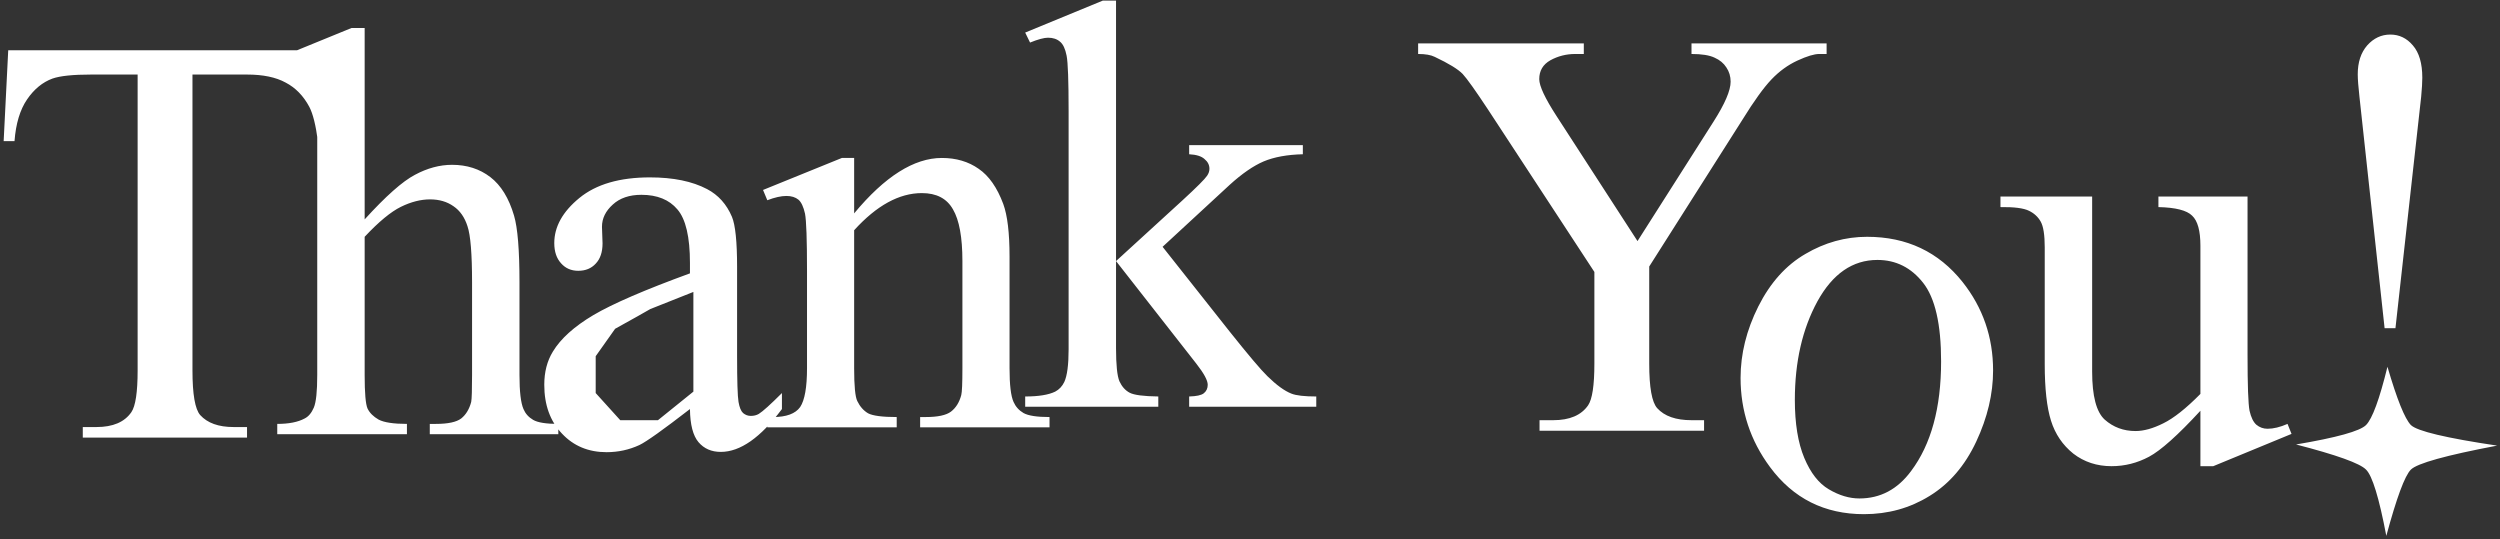
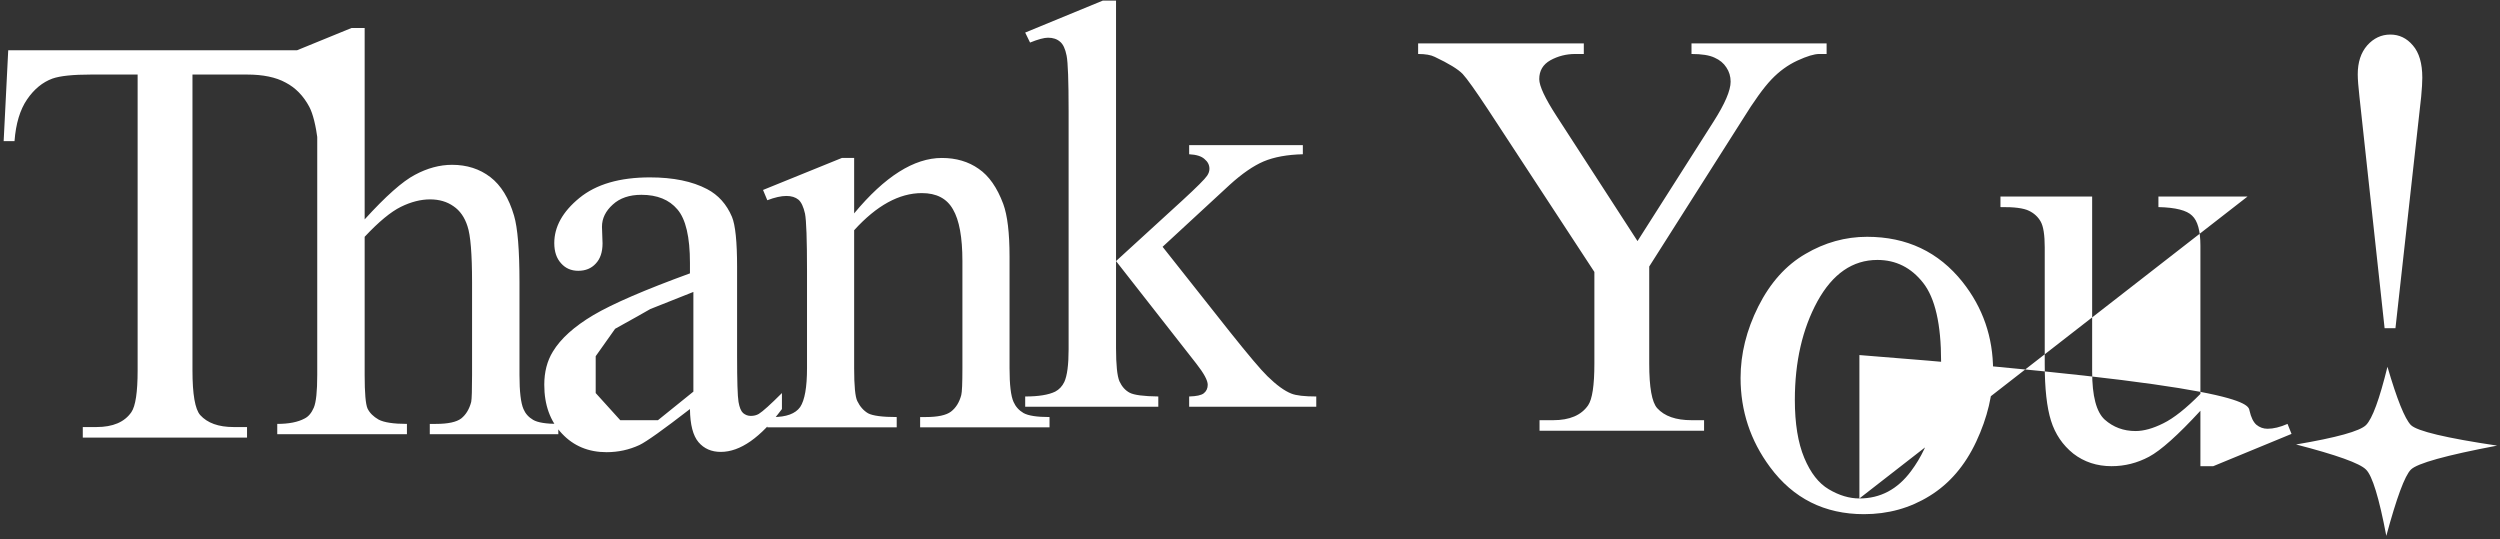
<svg xmlns="http://www.w3.org/2000/svg" width="547" height="118" viewBox="0 0 547 118" fill="none">
  <rect x="0" y="0" width="547" height="118" fill="#333333" stroke="none" />
-   <path d="M70.987 11L71.925 30.875H69.55C69.092 27.375 68.467 24.875 67.675 23.375C66.383 20.958 64.654 19.188 62.487 18.062C60.362 16.896 57.55 16.312 54.05 16.312H42.112V81.062C42.112 86.271 42.675 89.521 43.8 90.812C45.383 92.562 47.821 93.438 51.112 93.438H54.05V95.75H18.113V93.438H21.113C24.696 93.438 27.238 92.354 28.738 90.188C29.654 88.854 30.113 85.812 30.113 81.062V16.312H19.925C15.967 16.312 13.154 16.604 11.488 17.188C9.321 17.979 7.467 19.5 5.925 21.75C4.383 24 3.467 27.042 3.175 30.875H0.8L1.8 11H70.987ZM79.787 6.125V48C84.412 42.917 88.079 39.667 90.787 38.25C93.496 36.792 96.204 36.062 98.912 36.062C102.162 36.062 104.954 36.958 107.287 38.75C109.621 40.542 111.35 43.354 112.475 47.188C113.267 49.854 113.662 54.729 113.662 61.812V82.062C113.662 85.688 113.954 88.167 114.537 89.5C114.954 90.5 115.662 91.292 116.662 91.875C117.662 92.458 119.496 92.75 122.162 92.75V95H94.037V92.75H95.35C98.017 92.75 99.871 92.354 100.912 91.562C101.954 90.729 102.683 89.521 103.1 87.938C103.225 87.271 103.287 85.312 103.287 82.062V61.812C103.287 55.562 102.954 51.458 102.287 49.5C101.662 47.542 100.642 46.083 99.225 45.125C97.808 44.125 96.1 43.625 94.1 43.625C92.058 43.625 89.933 44.167 87.725 45.25C85.517 46.333 82.871 48.521 79.787 51.812V82.062C79.787 85.979 79.996 88.417 80.412 89.375C80.871 90.333 81.683 91.146 82.85 91.812C84.058 92.438 86.121 92.75 89.037 92.75V95H60.663V92.75C63.204 92.75 65.204 92.354 66.662 91.562C67.496 91.146 68.162 90.354 68.662 89.188C69.162 88.021 69.412 85.646 69.412 82.062V30.25C69.412 23.708 69.246 19.688 68.912 18.188C68.621 16.688 68.142 15.667 67.475 15.125C66.85 14.583 65.996 14.312 64.912 14.312C64.037 14.312 62.621 14.646 60.663 15.312L59.788 13.125L76.912 6.125H79.787ZM150.962 89.5C145.087 94.042 141.4 96.667 139.9 97.375C137.65 98.417 135.254 98.938 132.712 98.938C128.754 98.938 125.504 97.583 122.962 94.875C120.379 92.167 119.087 88.604 119.087 84.188C119.087 81.396 119.712 78.979 120.962 76.938C122.671 74.104 125.629 71.438 129.837 68.938C134.087 66.438 141.129 63.396 150.962 59.812V57.562C150.962 51.854 150.046 47.938 148.212 45.812C146.421 43.688 143.796 42.625 140.337 42.625C137.712 42.625 135.629 43.333 134.087 44.75C132.504 46.167 131.712 47.792 131.712 49.625L131.837 53.25C131.837 55.167 131.337 56.646 130.337 57.688C129.379 58.729 128.108 59.25 126.525 59.25C124.983 59.25 123.733 58.708 122.775 57.625C121.775 56.542 121.275 55.062 121.275 53.188C121.275 49.604 123.108 46.312 126.775 43.312C130.442 40.312 135.587 38.812 142.212 38.812C147.296 38.812 151.462 39.667 154.712 41.375C157.171 42.667 158.983 44.688 160.15 47.438C160.9 49.229 161.275 52.896 161.275 58.438V77.875C161.275 83.333 161.379 86.688 161.587 87.938C161.796 89.146 162.129 89.958 162.587 90.375C163.087 90.792 163.65 91 164.275 91C164.942 91 165.525 90.854 166.025 90.562C166.9 90.021 168.587 88.5 171.087 86V89.5C166.421 95.75 161.962 98.875 157.712 98.875C155.671 98.875 154.046 98.167 152.837 96.75C151.629 95.333 151.004 92.917 150.962 89.5ZM151.712 85.688V63.875L142.275 67.625L139.525 69.188L134.587 71.938L130.337 77.938V81.5V86L135.712 91.938H139.212H143.962L151.712 85.688ZM186.887 46.688C193.596 38.604 199.992 34.562 206.075 34.562C209.2 34.562 211.887 35.354 214.137 36.938C216.387 38.479 218.179 41.042 219.512 44.625C220.429 47.125 220.887 50.958 220.887 56.125V80.562C220.887 84.188 221.179 86.646 221.762 87.938C222.221 88.979 222.95 89.792 223.95 90.375C224.992 90.958 226.887 91.25 229.637 91.25V93.5H201.325V91.25H202.512C205.179 91.25 207.033 90.854 208.075 90.062C209.158 89.229 209.908 88.021 210.325 86.438C210.492 85.812 210.575 83.854 210.575 80.562V57.125C210.575 51.917 209.887 48.146 208.512 45.812C207.179 43.438 204.908 42.25 201.7 42.25C196.742 42.25 191.804 44.958 186.887 50.375V80.562C186.887 84.438 187.117 86.833 187.575 87.75C188.158 88.958 188.95 89.854 189.95 90.438C190.992 90.979 193.075 91.25 196.2 91.25V93.5H167.887V91.25H169.137C172.054 91.25 174.033 90.521 175.075 89.062C176.075 87.562 176.575 84.729 176.575 80.562V59.312C176.575 52.438 176.429 48.25 176.137 46.75C175.804 45.25 175.325 44.229 174.7 43.688C174.033 43.146 173.158 42.875 172.075 42.875C170.908 42.875 169.512 43.188 167.887 43.812L166.95 41.562L184.2 34.562H186.887V46.688ZM244.187 0.125V57.125L258.75 43.812C261.833 40.979 263.625 39.188 264.125 38.438C264.458 37.938 264.625 37.438 264.625 36.938C264.625 36.104 264.271 35.396 263.562 34.812C262.896 34.188 261.771 33.833 260.187 33.75V31.75H285.062V33.75C281.646 33.833 278.792 34.354 276.5 35.312C274.25 36.271 271.771 37.979 269.062 40.438L254.375 54L269.062 72.562C273.146 77.688 275.896 80.938 277.312 82.312C279.312 84.271 281.062 85.542 282.562 86.125C283.604 86.542 285.417 86.75 288 86.75V89H260.187V86.75C261.771 86.708 262.833 86.479 263.375 86.062C263.958 85.604 264.25 84.979 264.25 84.188C264.25 83.229 263.417 81.688 261.75 79.562L244.187 57.125V76.125C244.187 79.833 244.437 82.271 244.937 83.438C245.479 84.604 246.229 85.438 247.187 85.938C248.146 86.438 250.229 86.708 253.437 86.75V89H224.312V86.75C227.229 86.75 229.417 86.396 230.875 85.688C231.75 85.229 232.417 84.521 232.875 83.562C233.5 82.188 233.812 79.812 233.812 76.438V24.312C233.812 17.688 233.667 13.646 233.375 12.188C233.083 10.688 232.604 9.667 231.937 9.125C231.271 8.542 230.396 8.25 229.312 8.25C228.437 8.25 227.125 8.604 225.375 9.312L224.312 7.125L241.312 0.125H244.187ZM370.1 9.5H399.662V11.812H398.037C396.954 11.812 395.371 12.292 393.287 13.25C391.204 14.208 389.308 15.583 387.6 17.375C385.892 19.167 383.787 22.083 381.287 26.125L360.85 58.312V79.562C360.85 84.771 361.433 88.021 362.6 89.312C364.183 91.062 366.683 91.938 370.1 91.938H372.85V94.25H336.85V91.938H339.85C343.433 91.938 345.975 90.854 347.475 88.688C348.392 87.354 348.85 84.312 348.85 79.562V59.5L325.6 24C322.85 19.833 320.996 17.229 320.037 16.188C319.037 15.146 316.996 13.896 313.912 12.438C313.079 12.021 311.871 11.812 310.287 11.812V9.5H346.537V11.812H344.662C342.704 11.812 340.892 12.271 339.225 13.188C337.6 14.104 336.787 15.479 336.787 17.312C336.787 18.812 338.058 21.521 340.6 25.438L358.287 52.75L374.912 26.625C377.412 22.708 378.662 19.792 378.662 17.875C378.662 16.708 378.35 15.667 377.725 14.75C377.142 13.833 376.287 13.125 375.162 12.625C374.037 12.083 372.35 11.812 370.1 11.812V9.5ZM408.525 51.812C417.192 51.812 424.15 55.104 429.4 61.688C433.858 67.312 436.087 73.771 436.087 81.062C436.087 86.188 434.858 91.375 432.4 96.625C429.942 101.875 426.546 105.833 422.212 108.5C417.921 111.167 413.129 112.5 407.837 112.5C399.212 112.5 392.358 109.062 387.275 102.188C382.983 96.396 380.837 89.896 380.837 82.688C380.837 77.438 382.129 72.229 384.712 67.062C387.337 61.854 390.775 58.021 395.025 55.562C399.275 53.062 403.775 51.812 408.525 51.812ZM406.837 109.062C411.421 109.062 415.192 107.062 418.15 103.062C422.525 97.229 424.712 89.229 424.712 79.062C424.712 70.938 423.4 65.208 420.775 61.875C418.15 58.542 414.817 56.875 410.775 56.875C405.358 56.875 400.983 59.896 397.65 65.938C394.358 71.979 392.712 79.167 392.712 87.5C392.712 92.667 393.4 96.896 394.775 100.188C396.15 103.479 397.942 105.771 400.15 107.062C402.4 108.396 404.629 109.062 406.837 109.062ZM491.762 43V77.688C491.762 84.312 491.908 88.375 492.2 89.875C492.533 91.333 493.033 92.354 493.7 92.938C494.408 93.521 495.221 93.812 496.137 93.812C497.429 93.812 498.887 93.458 500.512 92.75L501.387 94.938L484.262 102H481.45V89.875C476.533 95.208 472.783 98.562 470.2 99.938C467.617 101.312 464.887 102 462.012 102C458.804 102 456.012 101.083 453.637 99.25C451.304 97.375 449.679 94.979 448.762 92.062C447.846 89.146 447.387 85.021 447.387 79.688V54.125C447.387 51.417 447.096 49.542 446.512 48.5C445.929 47.458 445.075 46.667 443.95 46.125C442.783 45.542 440.7 45.271 437.7 45.312V43H457.762V81.312C457.762 86.646 458.679 90.146 460.512 91.812C462.387 93.479 464.637 94.312 467.262 94.312C469.054 94.312 471.075 93.75 473.325 92.625C475.617 91.5 478.325 89.354 481.45 86.188V53.75C481.45 50.5 480.846 48.312 479.637 47.188C478.471 46.021 476.012 45.396 472.262 45.312V43H491.762ZM524.125 71.812H521.75L516.25 21.188C516 18.979 515.875 17.333 515.875 16.25C515.875 13.625 516.562 11.521 517.938 9.938C519.354 8.354 521.042 7.562 523 7.562C524.958 7.562 526.604 8.354 527.938 9.938C529.312 11.521 530 13.875 530 17C530 18 529.917 19.396 529.75 21.188L524.125 71.812ZM522.375 80.25C524.458 87.375 526.167 91.625 527.5 93C528.875 94.333 535.167 95.833 546.375 97.5C535.167 99.625 528.875 101.375 527.5 102.75C526.167 104.083 524.375 108.917 522.125 117.25C520.542 108.917 519.062 104.083 517.688 102.75C516.354 101.375 511.25 99.542 502.375 97.25C511.25 95.75 516.354 94.333 517.688 93C519.062 91.625 520.625 87.375 522.375 80.25Z" fill="white" />
+   <path d="M70.987 11L71.925 30.875H69.55C69.092 27.375 68.467 24.875 67.675 23.375C66.383 20.958 64.654 19.188 62.487 18.062C60.362 16.896 57.55 16.312 54.05 16.312H42.112V81.062C42.112 86.271 42.675 89.521 43.8 90.812C45.383 92.562 47.821 93.438 51.112 93.438H54.05V95.75H18.113V93.438H21.113C24.696 93.438 27.238 92.354 28.738 90.188C29.654 88.854 30.113 85.812 30.113 81.062V16.312H19.925C15.967 16.312 13.154 16.604 11.488 17.188C9.321 17.979 7.467 19.5 5.925 21.75C4.383 24 3.467 27.042 3.175 30.875H0.8L1.8 11H70.987ZM79.787 6.125V48C84.412 42.917 88.079 39.667 90.787 38.25C93.496 36.792 96.204 36.062 98.912 36.062C102.162 36.062 104.954 36.958 107.287 38.75C109.621 40.542 111.35 43.354 112.475 47.188C113.267 49.854 113.662 54.729 113.662 61.812V82.062C113.662 85.688 113.954 88.167 114.537 89.5C114.954 90.5 115.662 91.292 116.662 91.875C117.662 92.458 119.496 92.75 122.162 92.75V95H94.037V92.75H95.35C98.017 92.75 99.871 92.354 100.912 91.562C101.954 90.729 102.683 89.521 103.1 87.938C103.225 87.271 103.287 85.312 103.287 82.062V61.812C103.287 55.562 102.954 51.458 102.287 49.5C101.662 47.542 100.642 46.083 99.225 45.125C97.808 44.125 96.1 43.625 94.1 43.625C92.058 43.625 89.933 44.167 87.725 45.25C85.517 46.333 82.871 48.521 79.787 51.812V82.062C79.787 85.979 79.996 88.417 80.412 89.375C80.871 90.333 81.683 91.146 82.85 91.812C84.058 92.438 86.121 92.75 89.037 92.75V95H60.663V92.75C63.204 92.75 65.204 92.354 66.662 91.562C67.496 91.146 68.162 90.354 68.662 89.188C69.162 88.021 69.412 85.646 69.412 82.062V30.25C69.412 23.708 69.246 19.688 68.912 18.188C68.621 16.688 68.142 15.667 67.475 15.125C66.85 14.583 65.996 14.312 64.912 14.312C64.037 14.312 62.621 14.646 60.663 15.312L59.788 13.125L76.912 6.125H79.787ZM150.962 89.5C145.087 94.042 141.4 96.667 139.9 97.375C137.65 98.417 135.254 98.938 132.712 98.938C128.754 98.938 125.504 97.583 122.962 94.875C120.379 92.167 119.087 88.604 119.087 84.188C119.087 81.396 119.712 78.979 120.962 76.938C122.671 74.104 125.629 71.438 129.837 68.938C134.087 66.438 141.129 63.396 150.962 59.812V57.562C150.962 51.854 150.046 47.938 148.212 45.812C146.421 43.688 143.796 42.625 140.337 42.625C137.712 42.625 135.629 43.333 134.087 44.75C132.504 46.167 131.712 47.792 131.712 49.625L131.837 53.25C131.837 55.167 131.337 56.646 130.337 57.688C129.379 58.729 128.108 59.25 126.525 59.25C124.983 59.25 123.733 58.708 122.775 57.625C121.775 56.542 121.275 55.062 121.275 53.188C121.275 49.604 123.108 46.312 126.775 43.312C130.442 40.312 135.587 38.812 142.212 38.812C147.296 38.812 151.462 39.667 154.712 41.375C157.171 42.667 158.983 44.688 160.15 47.438C160.9 49.229 161.275 52.896 161.275 58.438V77.875C161.275 83.333 161.379 86.688 161.587 87.938C161.796 89.146 162.129 89.958 162.587 90.375C163.087 90.792 163.65 91 164.275 91C164.942 91 165.525 90.854 166.025 90.562C166.9 90.021 168.587 88.5 171.087 86V89.5C166.421 95.75 161.962 98.875 157.712 98.875C155.671 98.875 154.046 98.167 152.837 96.75C151.629 95.333 151.004 92.917 150.962 89.5ZM151.712 85.688V63.875L142.275 67.625L139.525 69.188L134.587 71.938L130.337 77.938V81.5V86L135.712 91.938H139.212H143.962L151.712 85.688ZM186.887 46.688C193.596 38.604 199.992 34.562 206.075 34.562C209.2 34.562 211.887 35.354 214.137 36.938C216.387 38.479 218.179 41.042 219.512 44.625C220.429 47.125 220.887 50.958 220.887 56.125V80.562C220.887 84.188 221.179 86.646 221.762 87.938C222.221 88.979 222.95 89.792 223.95 90.375C224.992 90.958 226.887 91.25 229.637 91.25V93.5H201.325V91.25H202.512C205.179 91.25 207.033 90.854 208.075 90.062C209.158 89.229 209.908 88.021 210.325 86.438C210.492 85.812 210.575 83.854 210.575 80.562V57.125C210.575 51.917 209.887 48.146 208.512 45.812C207.179 43.438 204.908 42.25 201.7 42.25C196.742 42.25 191.804 44.958 186.887 50.375V80.562C186.887 84.438 187.117 86.833 187.575 87.75C188.158 88.958 188.95 89.854 189.95 90.438C190.992 90.979 193.075 91.25 196.2 91.25V93.5H167.887V91.25H169.137C172.054 91.25 174.033 90.521 175.075 89.062C176.075 87.562 176.575 84.729 176.575 80.562V59.312C176.575 52.438 176.429 48.25 176.137 46.75C175.804 45.25 175.325 44.229 174.7 43.688C174.033 43.146 173.158 42.875 172.075 42.875C170.908 42.875 169.512 43.188 167.887 43.812L166.95 41.562L184.2 34.562H186.887V46.688ZM244.187 0.125V57.125L258.75 43.812C261.833 40.979 263.625 39.188 264.125 38.438C264.458 37.938 264.625 37.438 264.625 36.938C264.625 36.104 264.271 35.396 263.562 34.812C262.896 34.188 261.771 33.833 260.187 33.75V31.75H285.062V33.75C281.646 33.833 278.792 34.354 276.5 35.312C274.25 36.271 271.771 37.979 269.062 40.438L254.375 54L269.062 72.562C273.146 77.688 275.896 80.938 277.312 82.312C279.312 84.271 281.062 85.542 282.562 86.125C283.604 86.542 285.417 86.75 288 86.75V89H260.187V86.75C261.771 86.708 262.833 86.479 263.375 86.062C263.958 85.604 264.25 84.979 264.25 84.188C264.25 83.229 263.417 81.688 261.75 79.562L244.187 57.125V76.125C244.187 79.833 244.437 82.271 244.937 83.438C245.479 84.604 246.229 85.438 247.187 85.938C248.146 86.438 250.229 86.708 253.437 86.75V89H224.312V86.75C227.229 86.75 229.417 86.396 230.875 85.688C231.75 85.229 232.417 84.521 232.875 83.562C233.5 82.188 233.812 79.812 233.812 76.438V24.312C233.812 17.688 233.667 13.646 233.375 12.188C233.083 10.688 232.604 9.667 231.937 9.125C231.271 8.542 230.396 8.25 229.312 8.25C228.437 8.25 227.125 8.604 225.375 9.312L224.312 7.125L241.312 0.125H244.187ZM370.1 9.5H399.662V11.812H398.037C396.954 11.812 395.371 12.292 393.287 13.25C391.204 14.208 389.308 15.583 387.6 17.375C385.892 19.167 383.787 22.083 381.287 26.125L360.85 58.312V79.562C360.85 84.771 361.433 88.021 362.6 89.312C364.183 91.062 366.683 91.938 370.1 91.938H372.85V94.25H336.85V91.938H339.85C343.433 91.938 345.975 90.854 347.475 88.688C348.392 87.354 348.85 84.312 348.85 79.562V59.5L325.6 24C322.85 19.833 320.996 17.229 320.037 16.188C319.037 15.146 316.996 13.896 313.912 12.438C313.079 12.021 311.871 11.812 310.287 11.812V9.5H346.537V11.812H344.662C342.704 11.812 340.892 12.271 339.225 13.188C337.6 14.104 336.787 15.479 336.787 17.312C336.787 18.812 338.058 21.521 340.6 25.438L358.287 52.75L374.912 26.625C377.412 22.708 378.662 19.792 378.662 17.875C378.662 16.708 378.35 15.667 377.725 14.75C377.142 13.833 376.287 13.125 375.162 12.625C374.037 12.083 372.35 11.812 370.1 11.812V9.5ZM408.525 51.812C417.192 51.812 424.15 55.104 429.4 61.688C433.858 67.312 436.087 73.771 436.087 81.062C436.087 86.188 434.858 91.375 432.4 96.625C429.942 101.875 426.546 105.833 422.212 108.5C417.921 111.167 413.129 112.5 407.837 112.5C399.212 112.5 392.358 109.062 387.275 102.188C382.983 96.396 380.837 89.896 380.837 82.688C380.837 77.438 382.129 72.229 384.712 67.062C387.337 61.854 390.775 58.021 395.025 55.562C399.275 53.062 403.775 51.812 408.525 51.812ZM406.837 109.062C411.421 109.062 415.192 107.062 418.15 103.062C422.525 97.229 424.712 89.229 424.712 79.062C424.712 70.938 423.4 65.208 420.775 61.875C418.15 58.542 414.817 56.875 410.775 56.875C405.358 56.875 400.983 59.896 397.65 65.938C394.358 71.979 392.712 79.167 392.712 87.5C392.712 92.667 393.4 96.896 394.775 100.188C396.15 103.479 397.942 105.771 400.15 107.062C402.4 108.396 404.629 109.062 406.837 109.062ZV77.688C491.762 84.312 491.908 88.375 492.2 89.875C492.533 91.333 493.033 92.354 493.7 92.938C494.408 93.521 495.221 93.812 496.137 93.812C497.429 93.812 498.887 93.458 500.512 92.75L501.387 94.938L484.262 102H481.45V89.875C476.533 95.208 472.783 98.562 470.2 99.938C467.617 101.312 464.887 102 462.012 102C458.804 102 456.012 101.083 453.637 99.25C451.304 97.375 449.679 94.979 448.762 92.062C447.846 89.146 447.387 85.021 447.387 79.688V54.125C447.387 51.417 447.096 49.542 446.512 48.5C445.929 47.458 445.075 46.667 443.95 46.125C442.783 45.542 440.7 45.271 437.7 45.312V43H457.762V81.312C457.762 86.646 458.679 90.146 460.512 91.812C462.387 93.479 464.637 94.312 467.262 94.312C469.054 94.312 471.075 93.75 473.325 92.625C475.617 91.5 478.325 89.354 481.45 86.188V53.75C481.45 50.5 480.846 48.312 479.637 47.188C478.471 46.021 476.012 45.396 472.262 45.312V43H491.762ZM524.125 71.812H521.75L516.25 21.188C516 18.979 515.875 17.333 515.875 16.25C515.875 13.625 516.562 11.521 517.938 9.938C519.354 8.354 521.042 7.562 523 7.562C524.958 7.562 526.604 8.354 527.938 9.938C529.312 11.521 530 13.875 530 17C530 18 529.917 19.396 529.75 21.188L524.125 71.812ZM522.375 80.25C524.458 87.375 526.167 91.625 527.5 93C528.875 94.333 535.167 95.833 546.375 97.5C535.167 99.625 528.875 101.375 527.5 102.75C526.167 104.083 524.375 108.917 522.125 117.25C520.542 108.917 519.062 104.083 517.688 102.75C516.354 101.375 511.25 99.542 502.375 97.25C511.25 95.75 516.354 94.333 517.688 93C519.062 91.625 520.625 87.375 522.375 80.25Z" fill="white" />
</svg>